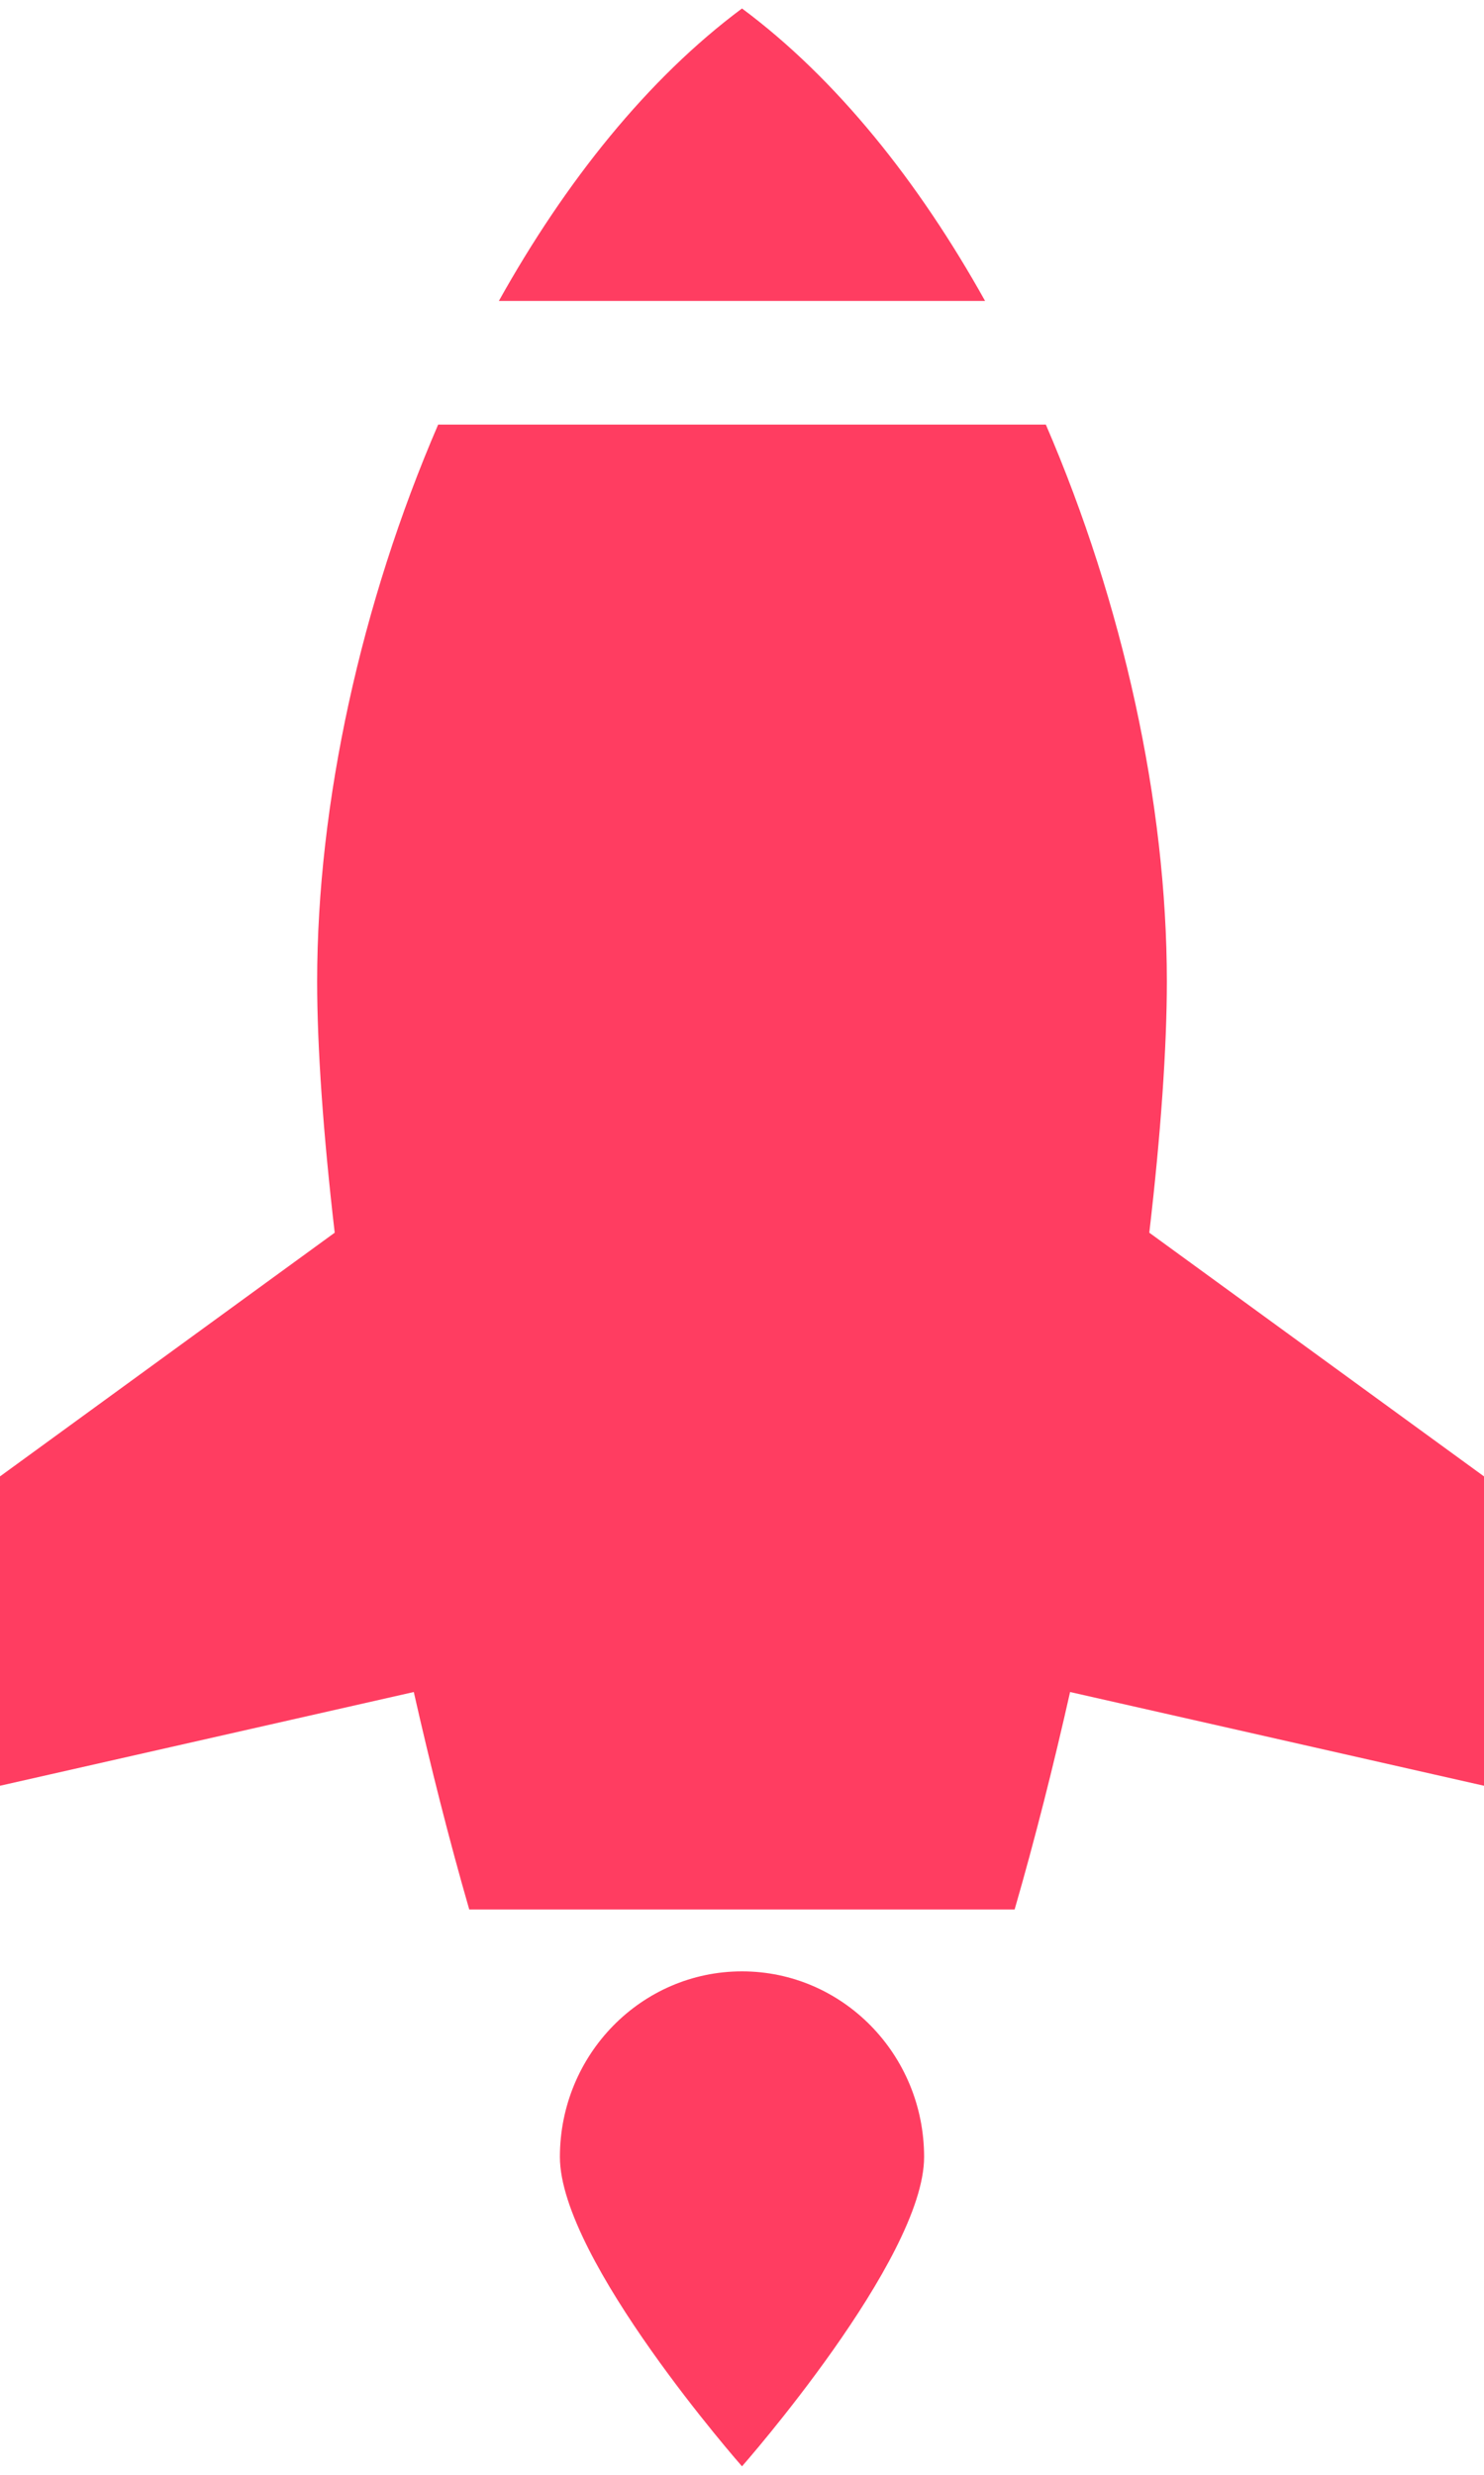
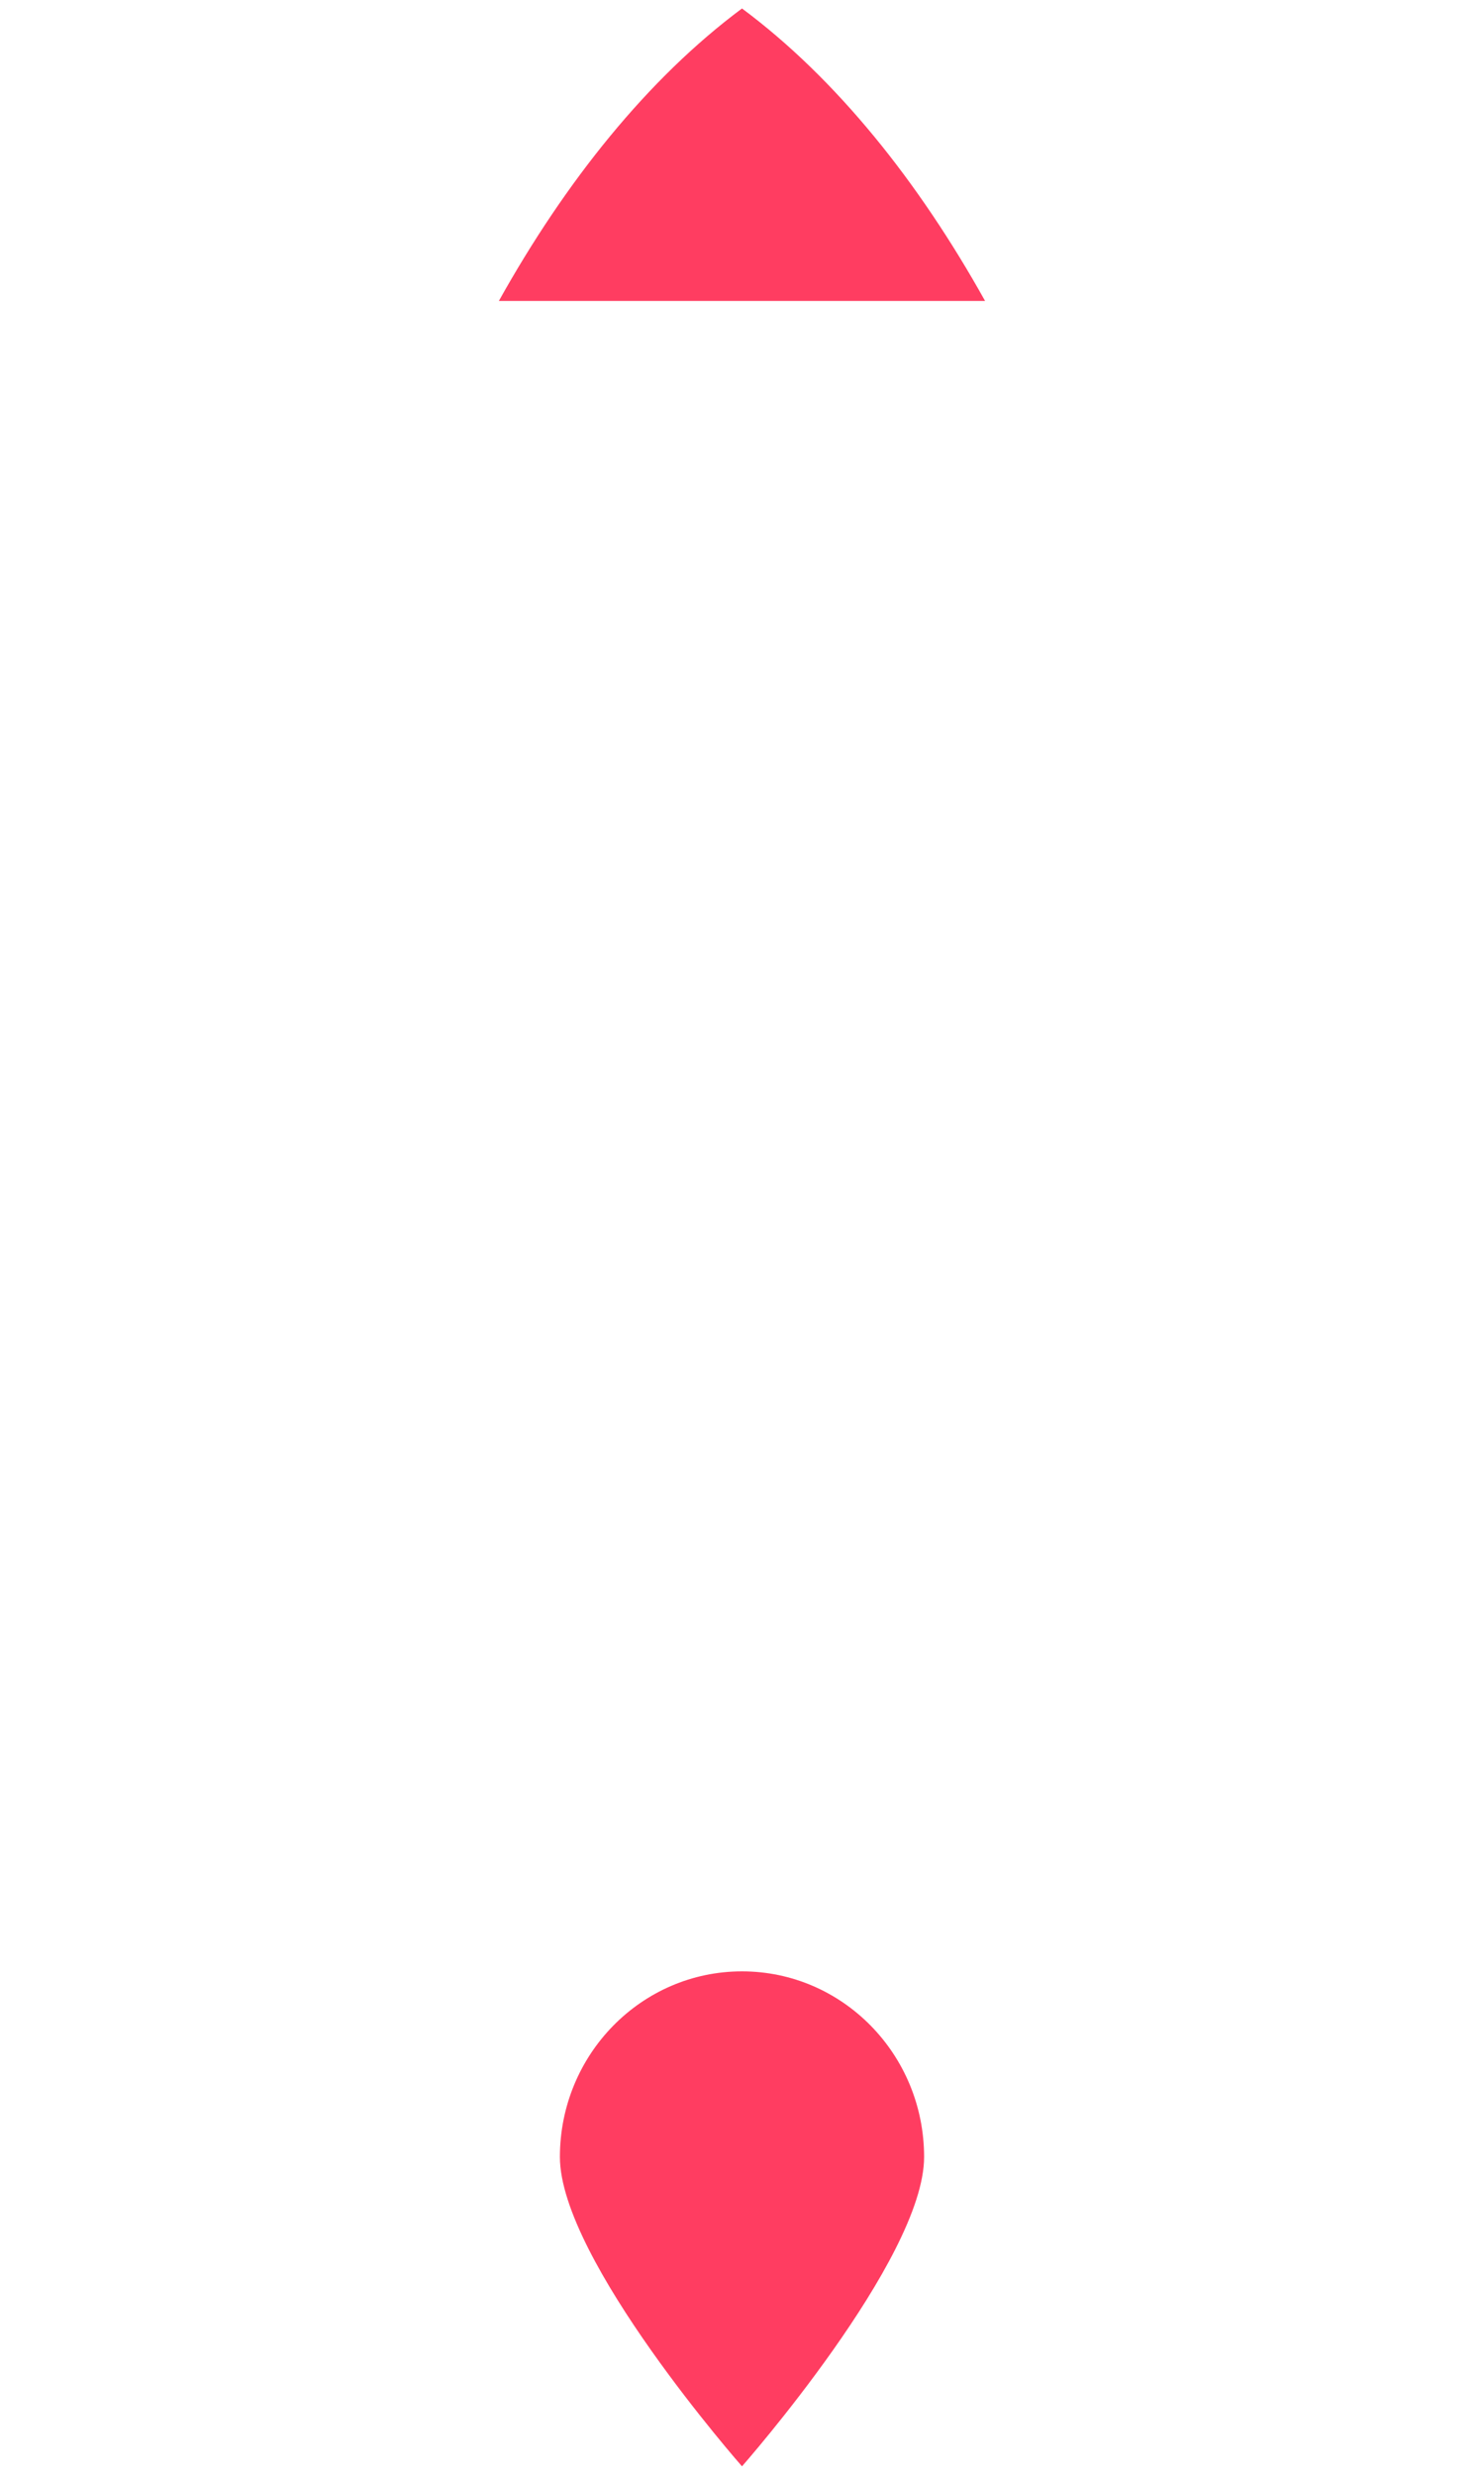
<svg xmlns="http://www.w3.org/2000/svg" version="1.1" id="Layer_1" x="0px" y="0px" width="24px" height="40px" viewBox="0 0 24 40" enable-background="new 0 0 24 40" xml:space="preserve">
  <g>
    <g>
-       <path fill="#FF3D61" d="M24,23.863l-5.413-3.939c0.186-1.59,0.284-2.994,0.284-4.061c0-2.883-0.711-6.114-1.957-9H7.086    c-1.246,2.886-1.957,6.117-1.957,9c0,1.067,0.099,2.471,0.284,4.061L0,23.863v5l6.692-1.515c0.269,1.188,0.567,2.373,0.897,3.515    h8.82c0.33-1.142,0.629-2.326,0.897-3.515L24,28.863V23.863z" />
      <path fill="#FF3D61" d="M12,0.137c-1.527,1.136-2.856,2.799-3.932,4.727h7.863C14.856,2.936,13.527,1.272,12,0.137z" />
    </g>
    <path fill="#FF3D61" d="M14.945,34.863c0,1.657-2.945,5-2.945,5s-2.945-3.343-2.945-5s1.318-3,2.945-3S14.945,33.206,14.945,34.863   z" />
  </g>
</svg>